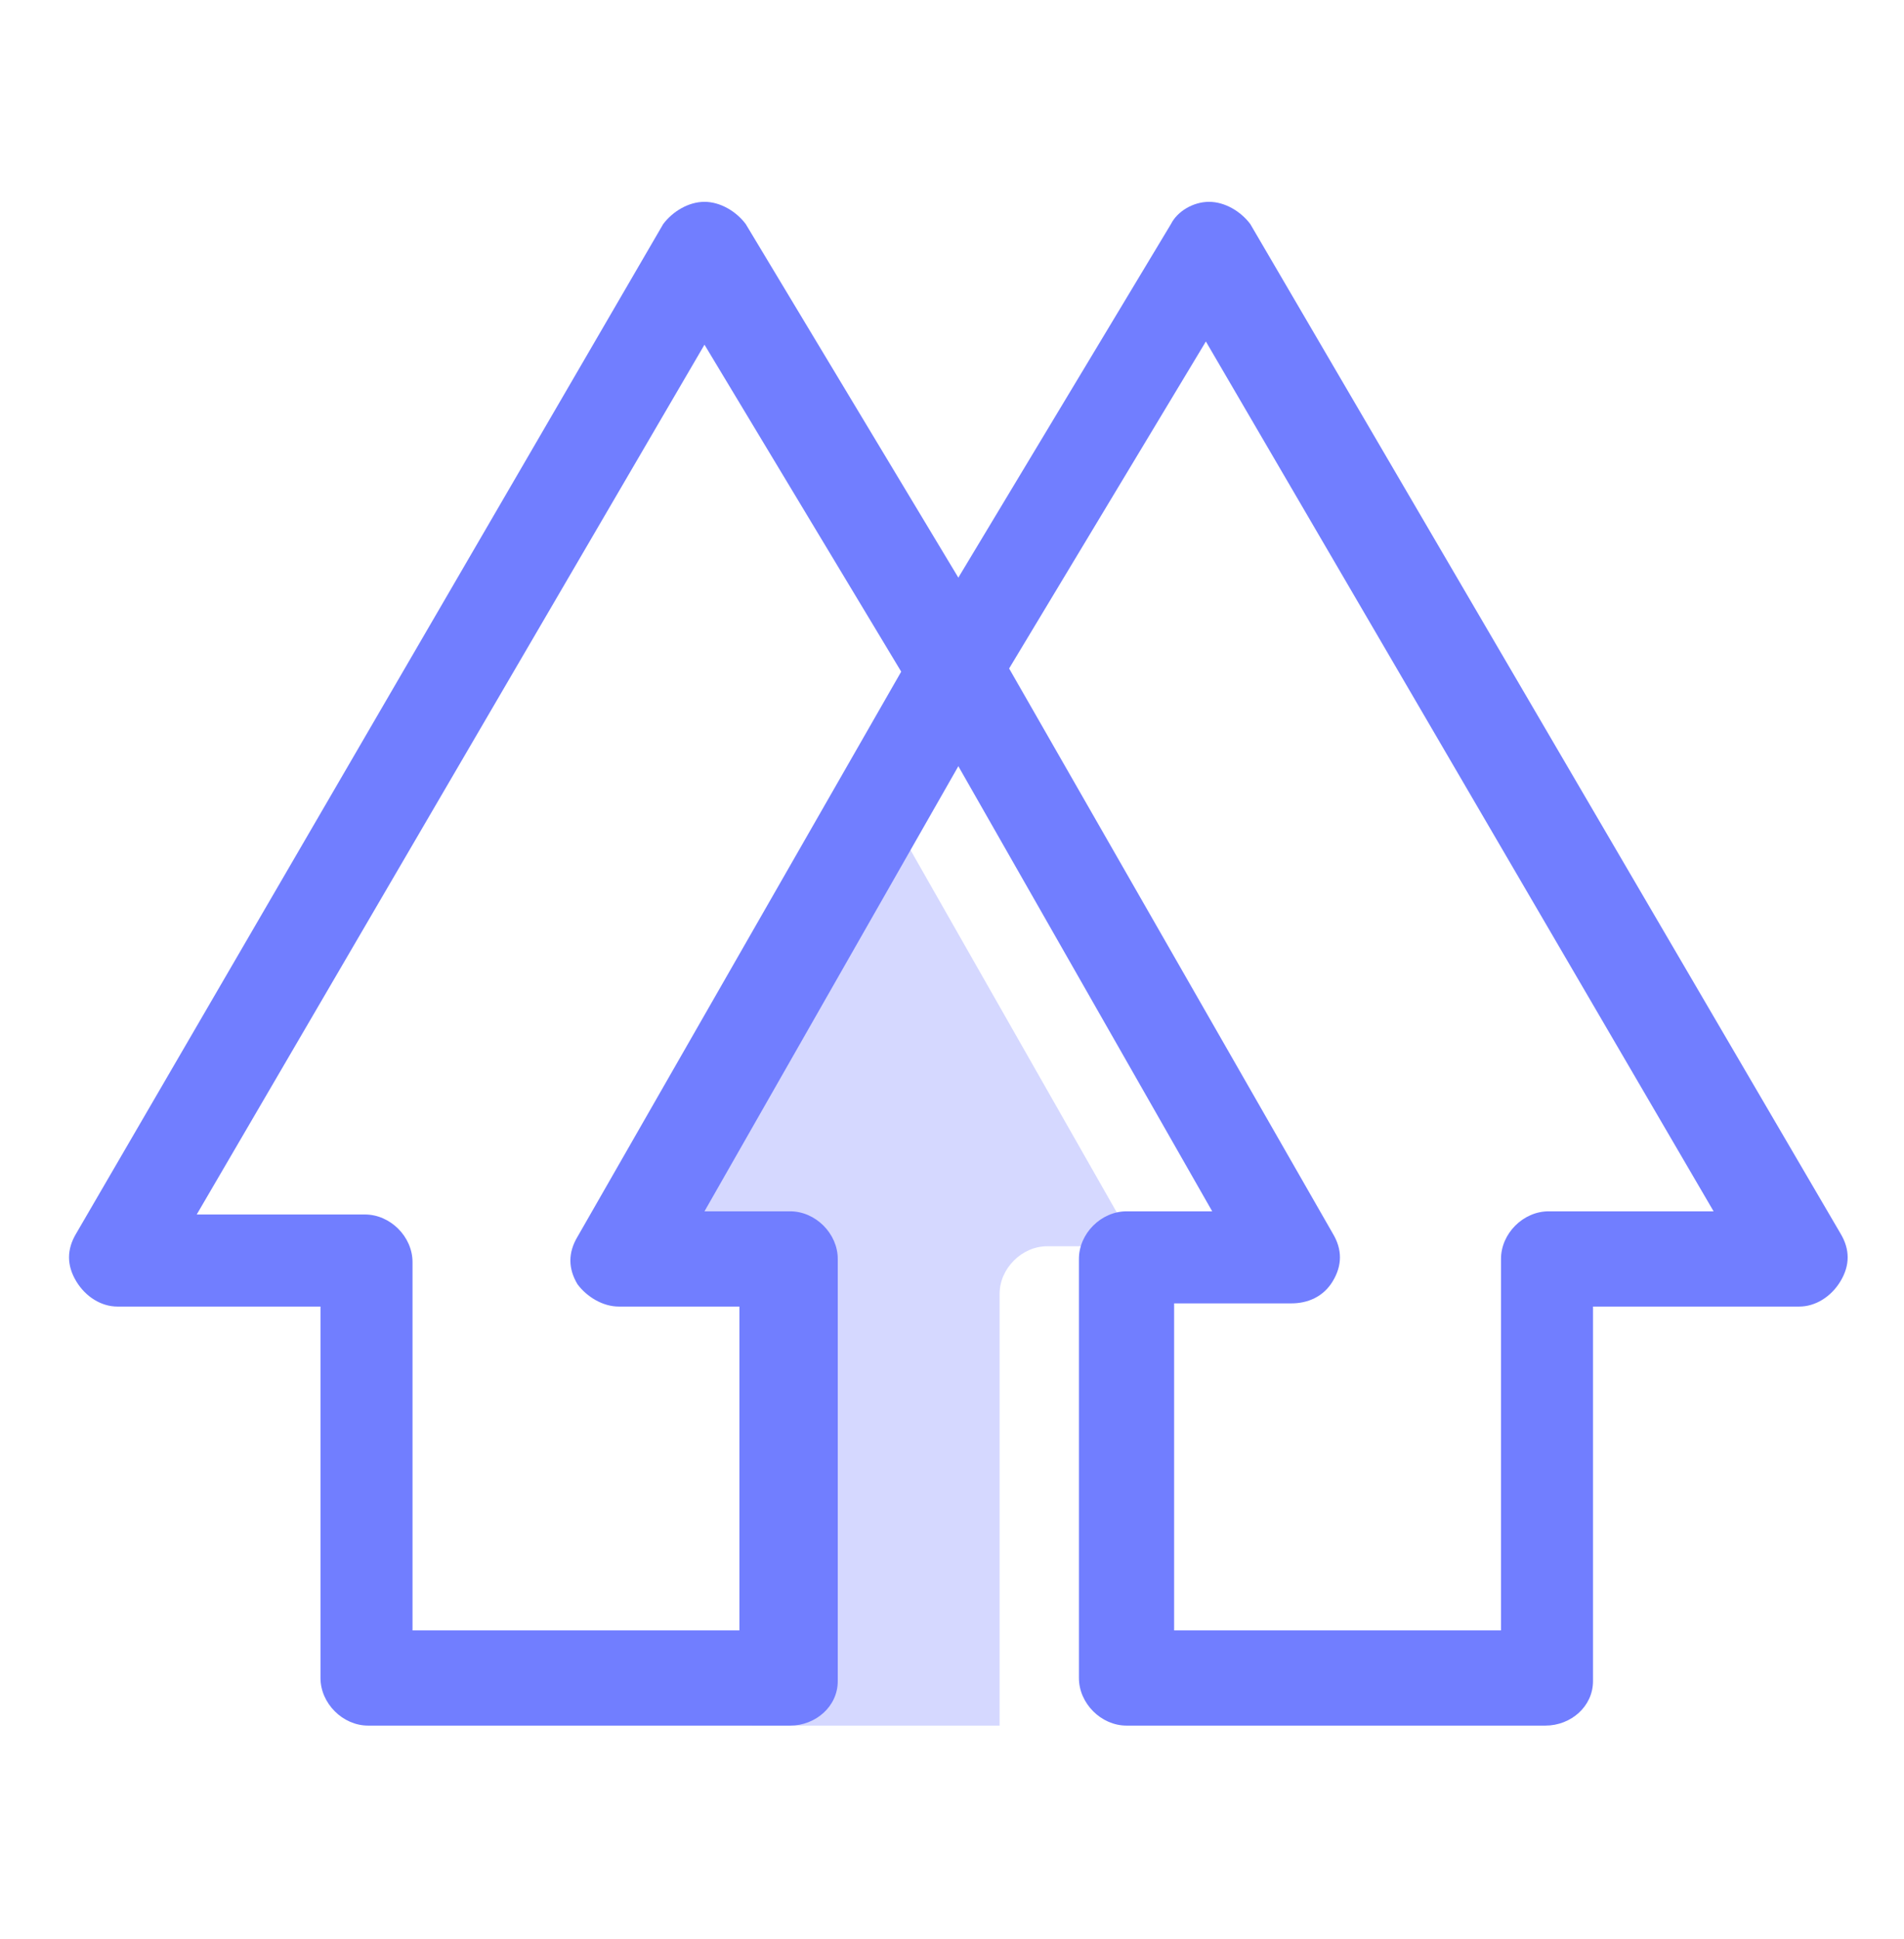
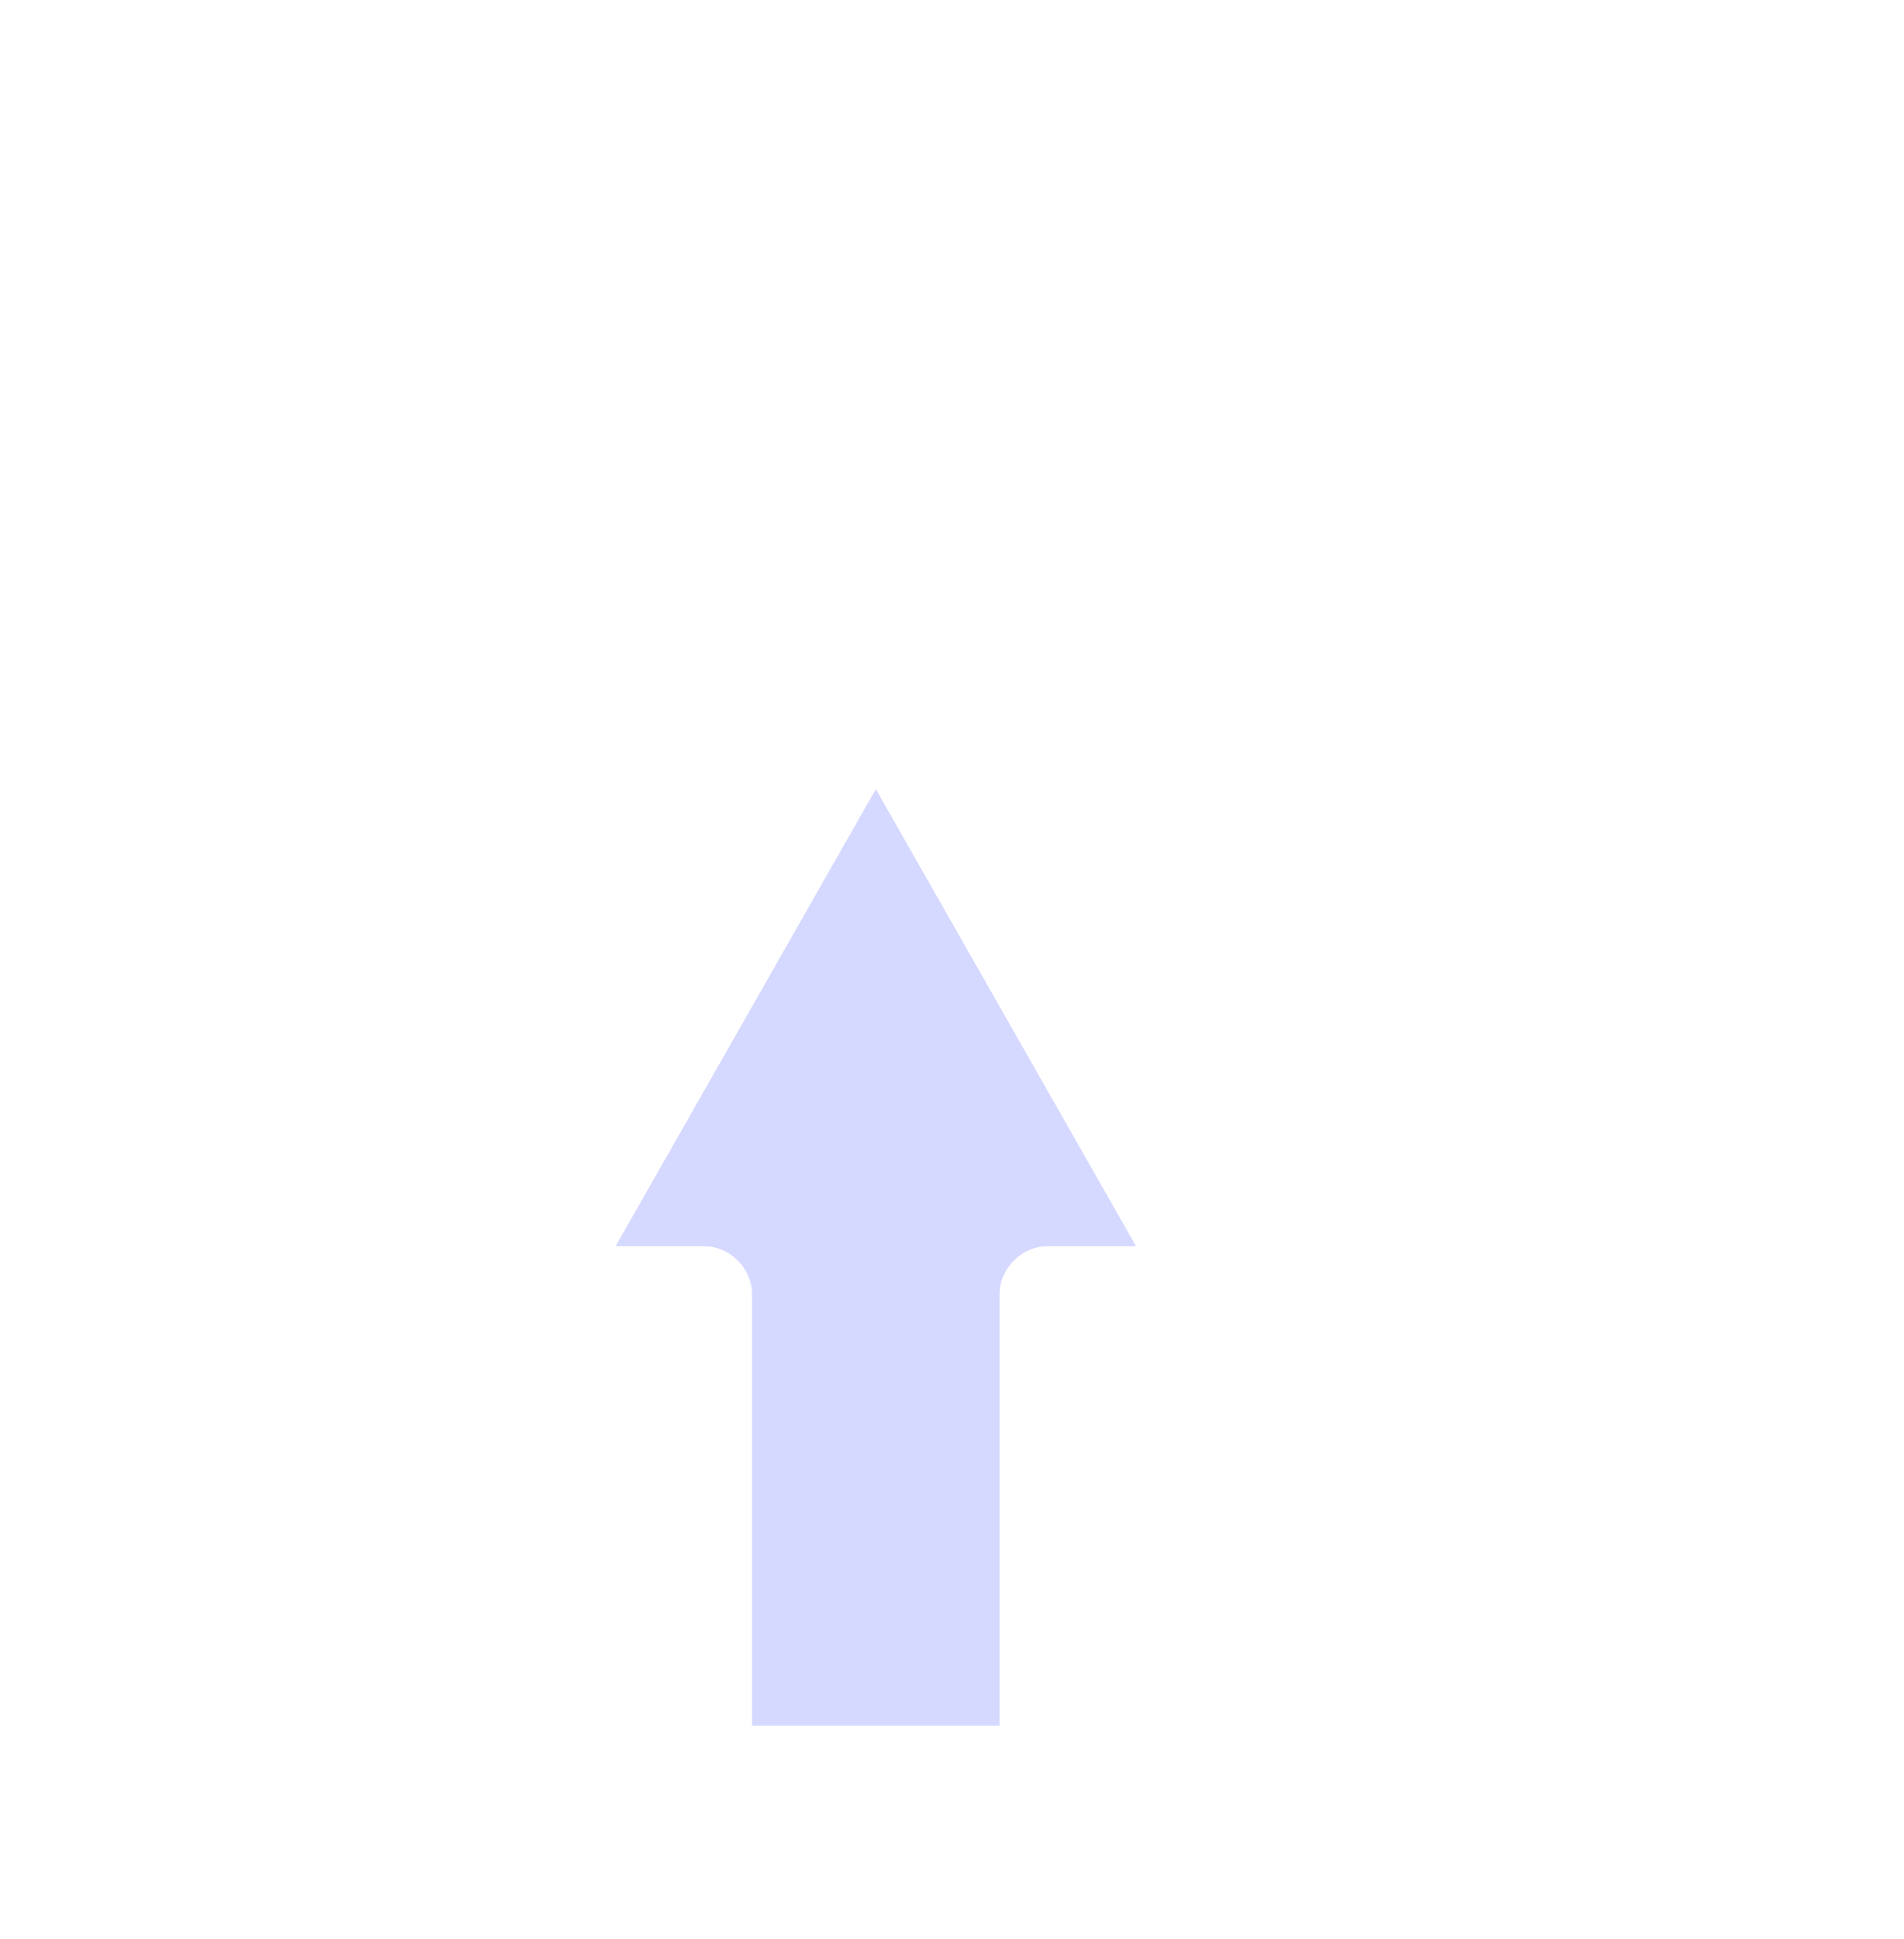
<svg xmlns="http://www.w3.org/2000/svg" width="56" height="57" viewBox="0 0 56 57" fill="none">
-   <path opacity="0.3" d="M22.12 50.734V38.041C22.12 37.294 21.466 36.641 20.72 36.641H18.106L25.76 23.201L33.413 36.641H30.8C30.053 36.641 29.4 37.294 29.4 38.041V50.734H22.12Z" fill="#717EFF" />
-   <path d="M23.24 50.734H10.826C10.08 50.734 9.426 50.08 9.426 49.334V38.414H3.453C2.986 38.414 2.52 38.134 2.24 37.667C1.96 37.2 1.96 36.734 2.24 36.267L19.506 6.587C19.787 6.214 20.253 5.934 20.72 5.934C21.186 5.934 21.653 6.214 21.933 6.587L29.4 19C29.68 19.467 29.68 19.934 29.4 20.4L20.72 35.614H23.24C23.986 35.614 24.64 36.267 24.64 37.014V49.427C24.64 50.174 23.986 50.734 23.24 50.734ZM12.226 47.934H21.747V38.414H18.2C17.733 38.414 17.267 38.134 16.986 37.76C16.706 37.294 16.706 36.827 16.986 36.36L26.506 19.747L20.72 10.134L5.786 35.707H10.733C11.48 35.707 12.133 36.36 12.133 37.107V47.934H12.226Z" fill="#717EFF" />
-   <path d="M45.453 50.734H33.133C32.386 50.734 31.733 50.08 31.733 49.334V37.014C31.733 36.267 32.386 35.614 33.133 35.614H35.653L26.973 20.4C26.693 19.934 26.693 19.374 26.973 19L34.44 6.587C34.627 6.214 35.093 5.934 35.56 5.934C36.026 5.934 36.493 6.214 36.773 6.587L54.133 36.267C54.413 36.734 54.413 37.2 54.133 37.667C53.853 38.134 53.386 38.414 52.92 38.414H46.853V49.427C46.853 50.174 46.2 50.734 45.453 50.734ZM34.533 47.934H44.147V37.014C44.147 36.267 44.8 35.614 45.547 35.614H50.4L35.467 10.04L29.68 19.654L39.2 36.267C39.48 36.734 39.48 37.2 39.2 37.667C38.92 38.134 38.453 38.32 37.986 38.32H34.533V47.934Z" fill="#717EFF" />
+   <path opacity="0.3" d="M22.12 50.734V38.041C22.12 37.294 21.466 36.641 20.72 36.641H18.106L25.76 23.201L33.413 36.641H30.8C30.053 36.641 29.4 37.294 29.4 38.041V50.734H22.12" fill="#717EFF" />
</svg>